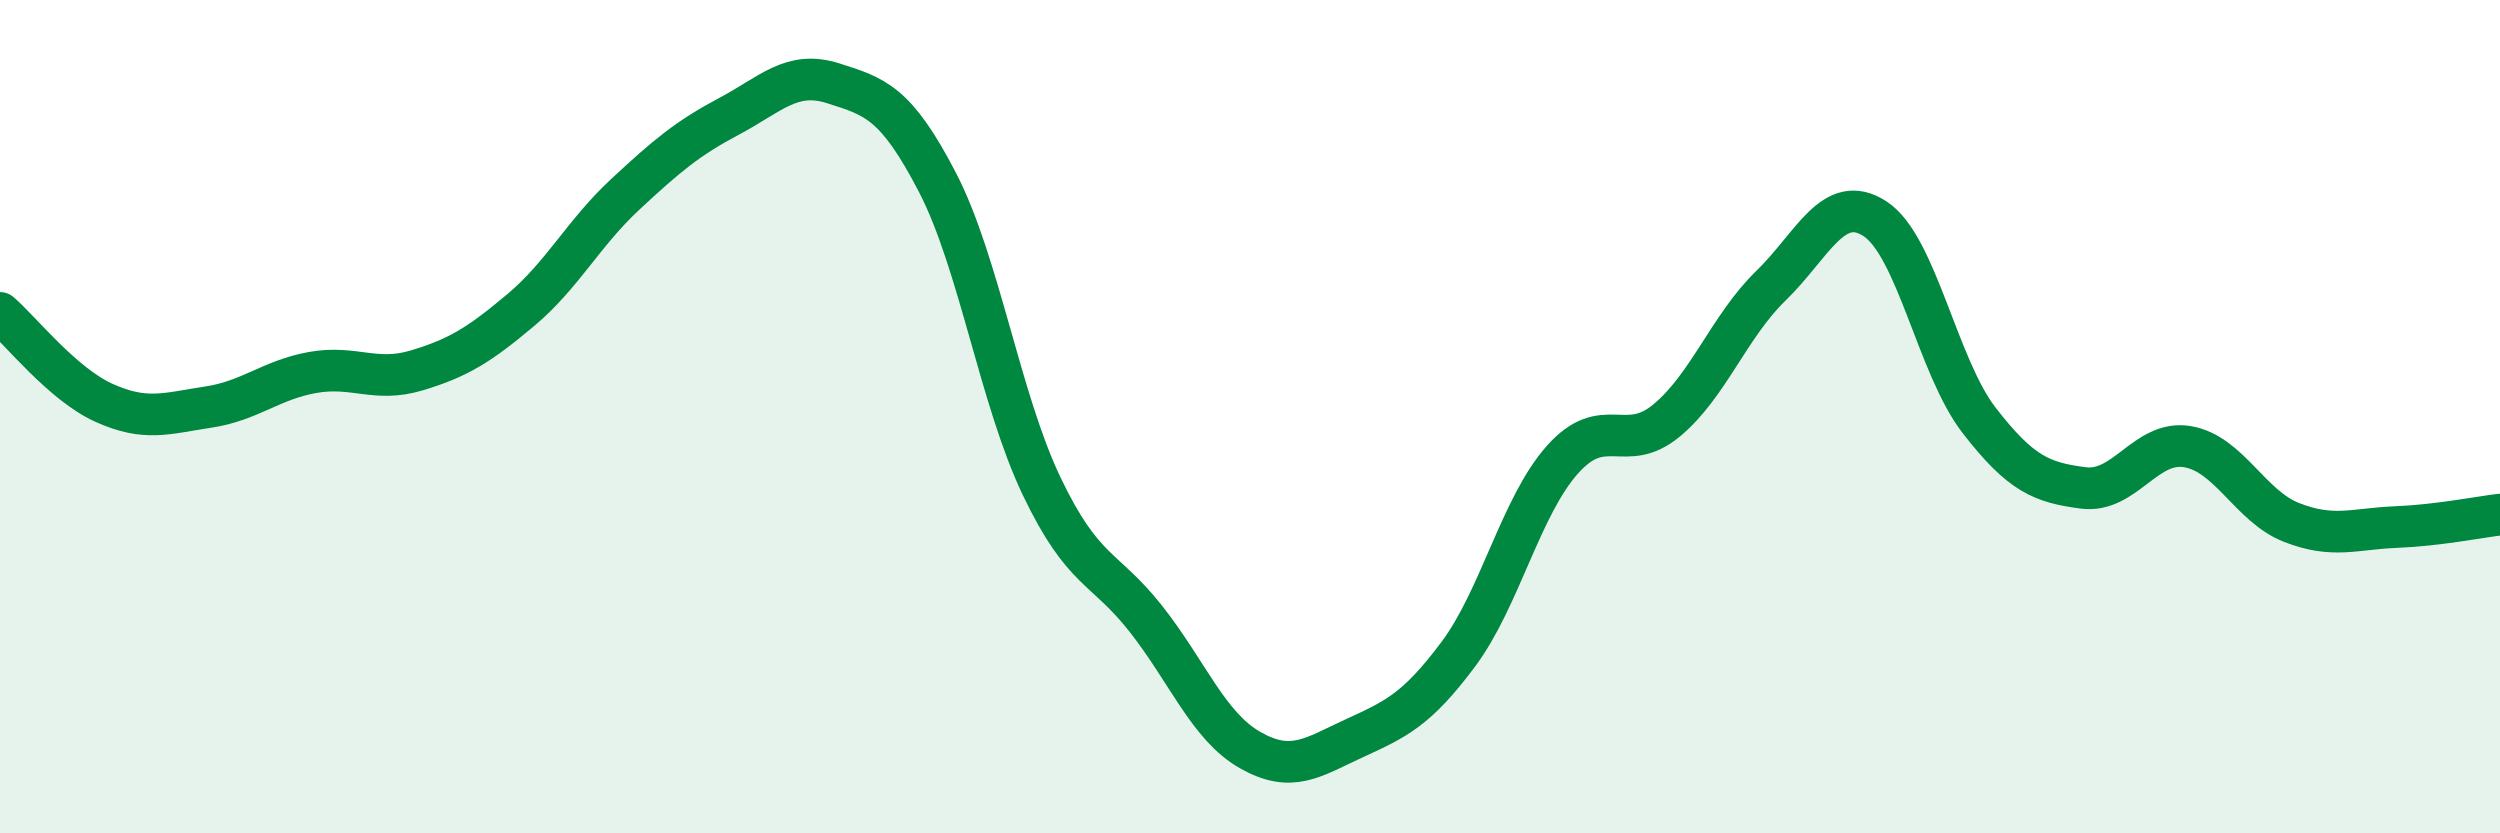
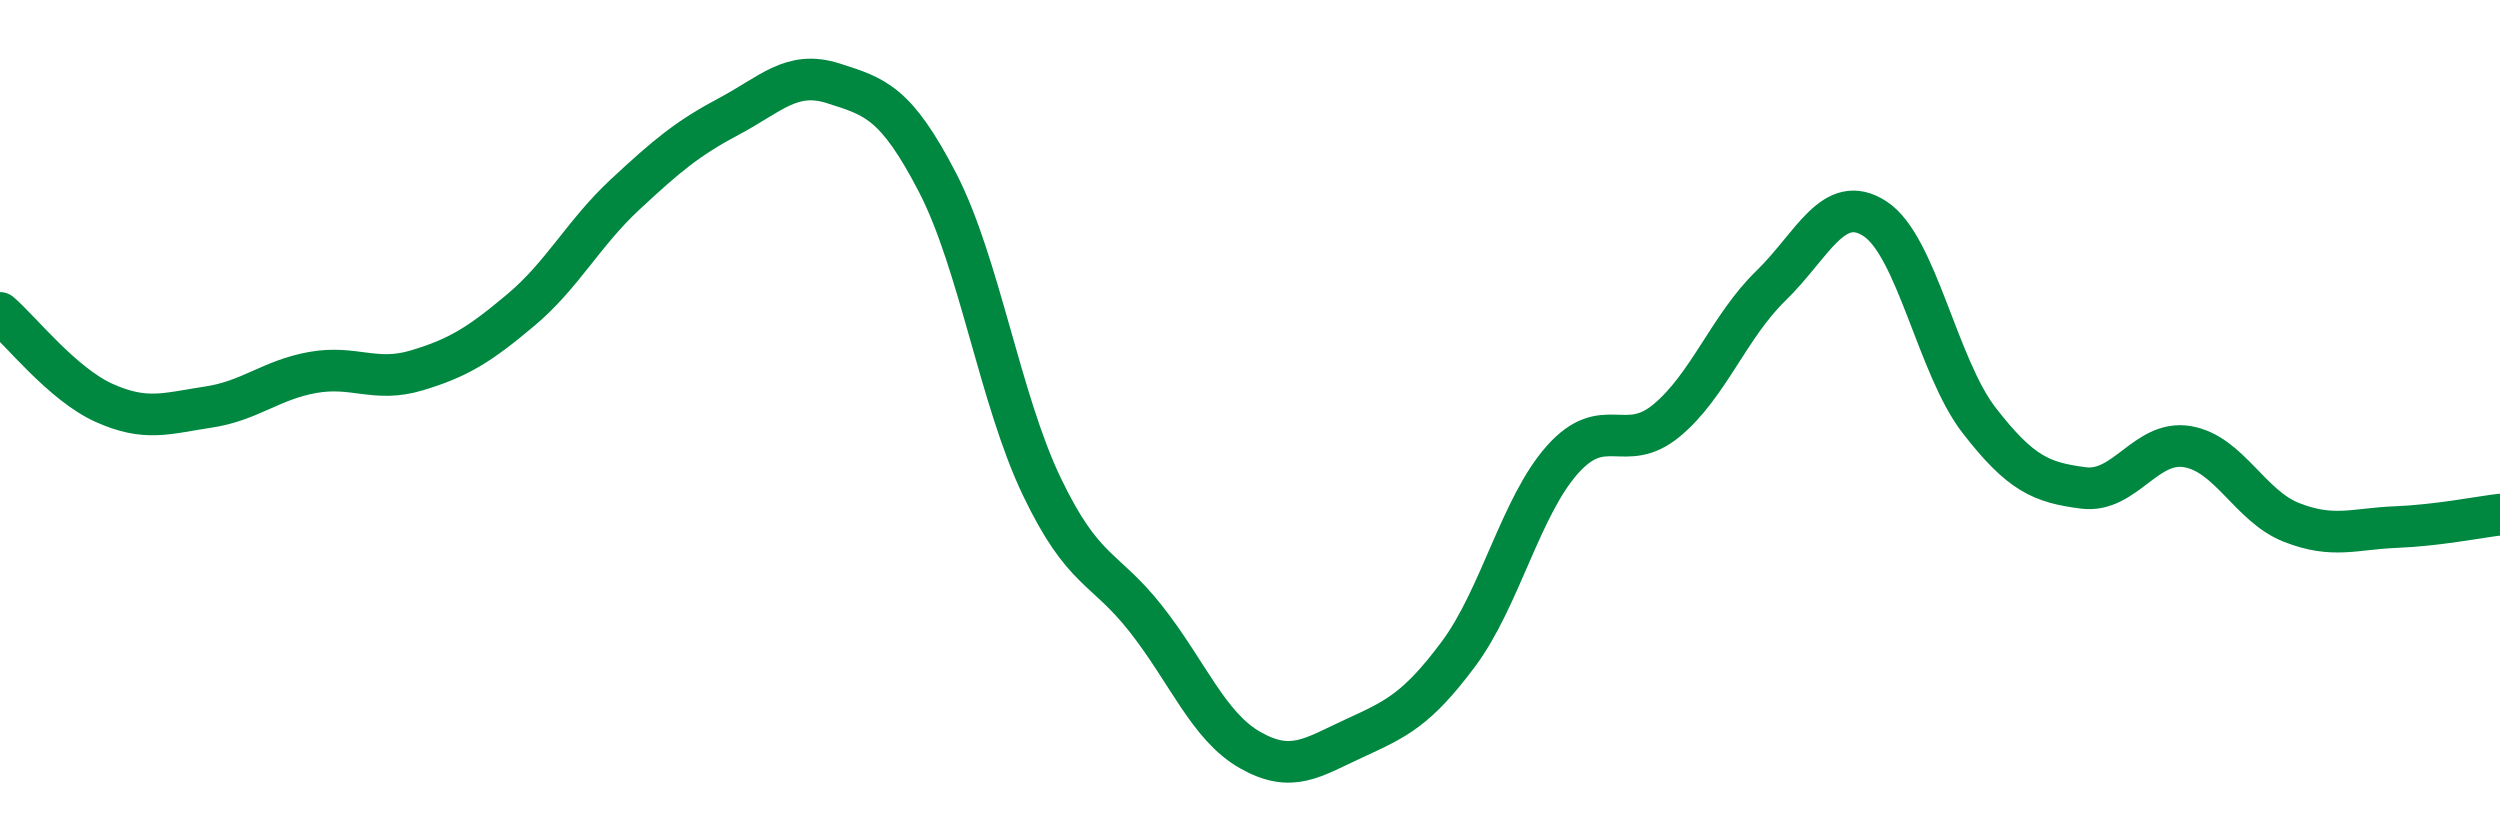
<svg xmlns="http://www.w3.org/2000/svg" width="60" height="20" viewBox="0 0 60 20">
-   <path d="M 0,7.51 C 0.5,7.94 1.5,9.22 2.5,9.67 C 3.5,10.12 4,9.92 5,9.77 C 6,9.62 6.5,9.12 7.5,8.94 C 8.5,8.76 9,9.19 10,8.89 C 11,8.59 11.5,8.28 12.5,7.44 C 13.5,6.6 14,5.6 15,4.67 C 16,3.74 16.5,3.32 17.5,2.79 C 18.5,2.26 19,1.68 20,2 C 21,2.32 21.5,2.45 22.5,4.38 C 23.5,6.31 24,9.58 25,11.67 C 26,13.76 26.5,13.58 27.5,14.85 C 28.5,16.12 29,17.43 30,18 C 31,18.57 31.5,18.18 32.5,17.72 C 33.5,17.26 34,17.04 35,15.7 C 36,14.36 36.5,12.15 37.5,11.03 C 38.5,9.91 39,10.92 40,10.09 C 41,9.26 41.5,7.83 42.5,6.86 C 43.5,5.89 44,4.6 45,5.25 C 46,5.9 46.5,8.8 47.5,10.09 C 48.5,11.38 49,11.58 50,11.71 C 51,11.84 51.5,10.55 52.5,10.72 C 53.5,10.89 54,12.15 55,12.54 C 56,12.93 56.5,12.69 57.5,12.65 C 58.5,12.61 59.5,12.41 60,12.35L60 20L0 20Z" fill="#008740" opacity="0.1" stroke-linecap="round" stroke-linejoin="round" />
  <path d="M 0,7.51 C 0.5,7.94 1.5,9.22 2.5,9.67 C 3.5,10.12 4,9.92 5,9.77 C 6,9.62 6.5,9.12 7.5,8.94 C 8.5,8.76 9,9.19 10,8.89 C 11,8.59 11.5,8.28 12.5,7.44 C 13.5,6.6 14,5.6 15,4.67 C 16,3.74 16.5,3.32 17.5,2.79 C 18.5,2.26 19,1.68 20,2 C 21,2.32 21.5,2.45 22.5,4.38 C 23.5,6.31 24,9.58 25,11.67 C 26,13.76 26.5,13.58 27.5,14.85 C 28.5,16.12 29,17.43 30,18 C 31,18.57 31.5,18.18 32.5,17.72 C 33.5,17.26 34,17.04 35,15.7 C 36,14.36 36.5,12.15 37.5,11.03 C 38.5,9.91 39,10.92 40,10.09 C 41,9.26 41.5,7.83 42.5,6.86 C 43.5,5.89 44,4.6 45,5.25 C 46,5.9 46.5,8.8 47.5,10.09 C 48.5,11.38 49,11.58 50,11.71 C 51,11.84 51.5,10.55 52.5,10.72 C 53.5,10.89 54,12.15 55,12.54 C 56,12.93 56.5,12.69 57.5,12.65 C 58.5,12.61 59.5,12.41 60,12.35" stroke="#008740" stroke-width="1" fill="none" stroke-linecap="round" stroke-linejoin="round" />
</svg>